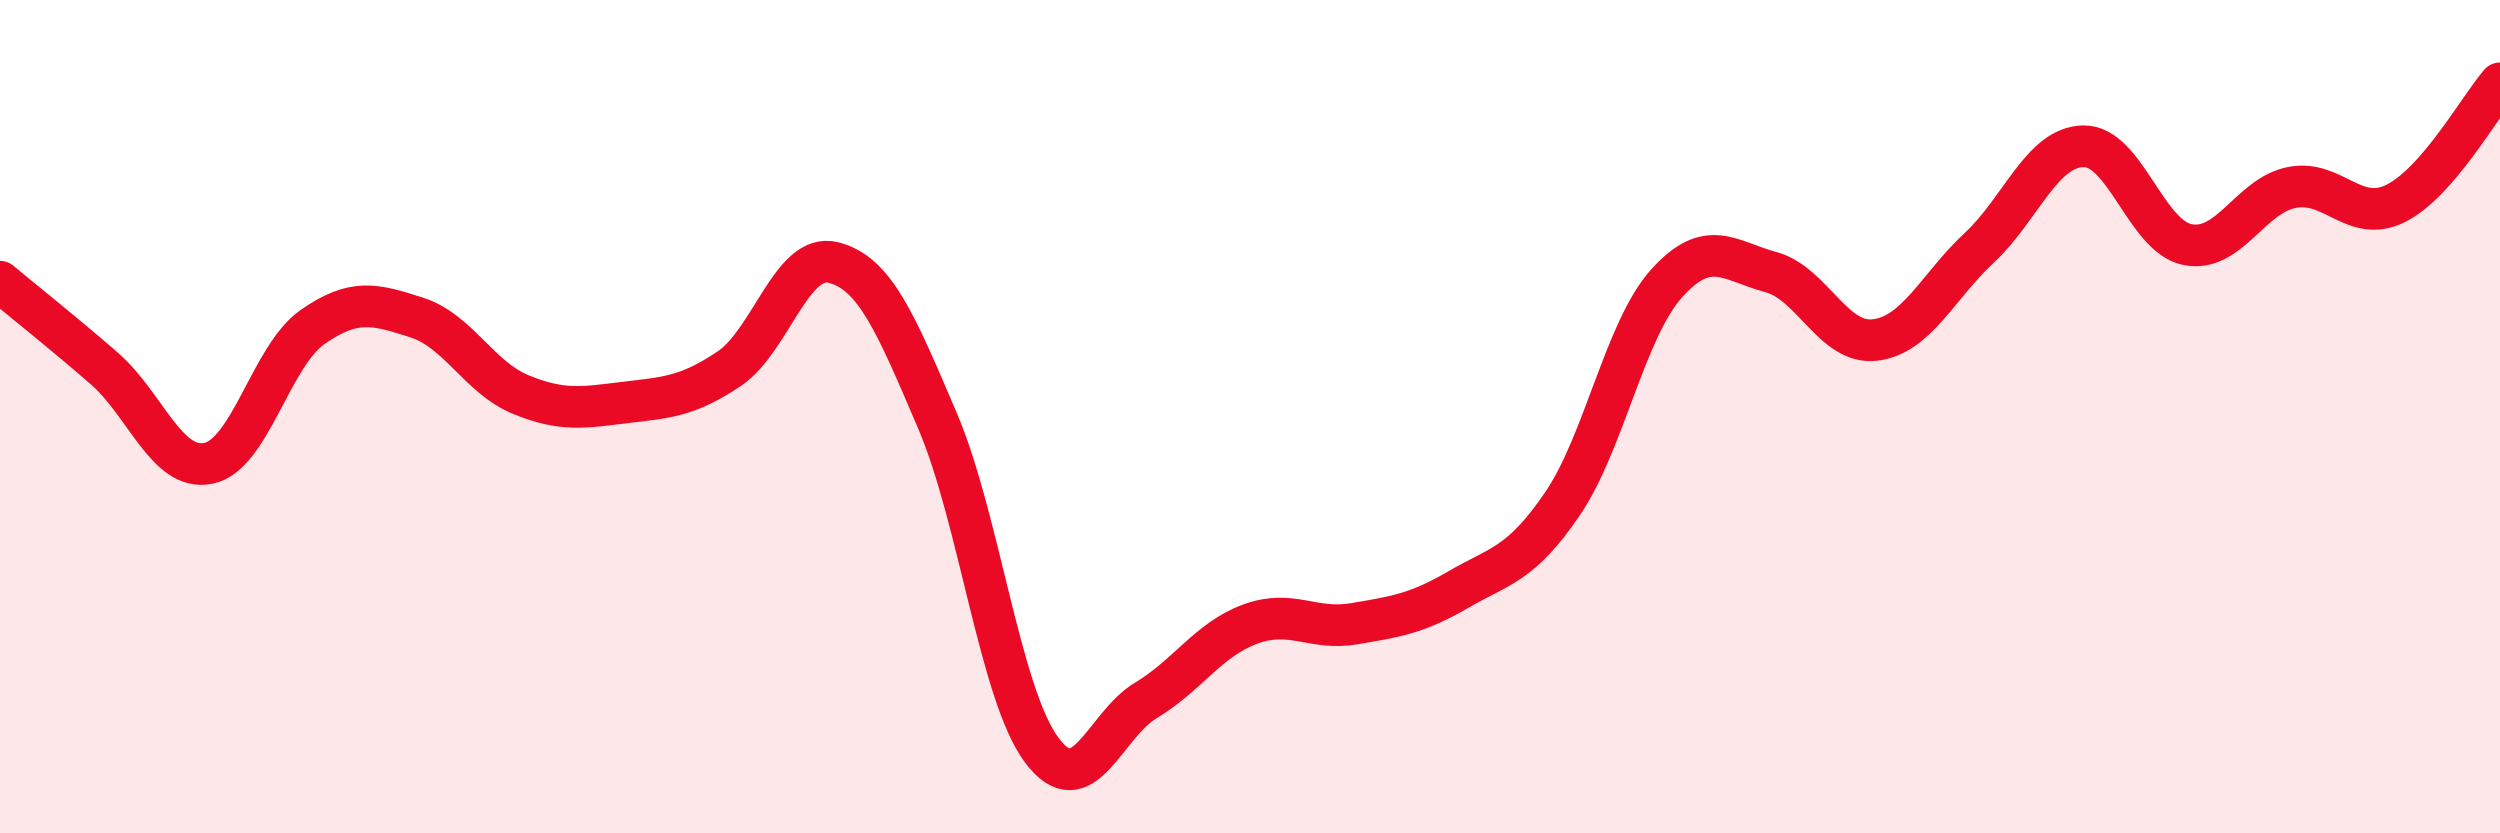
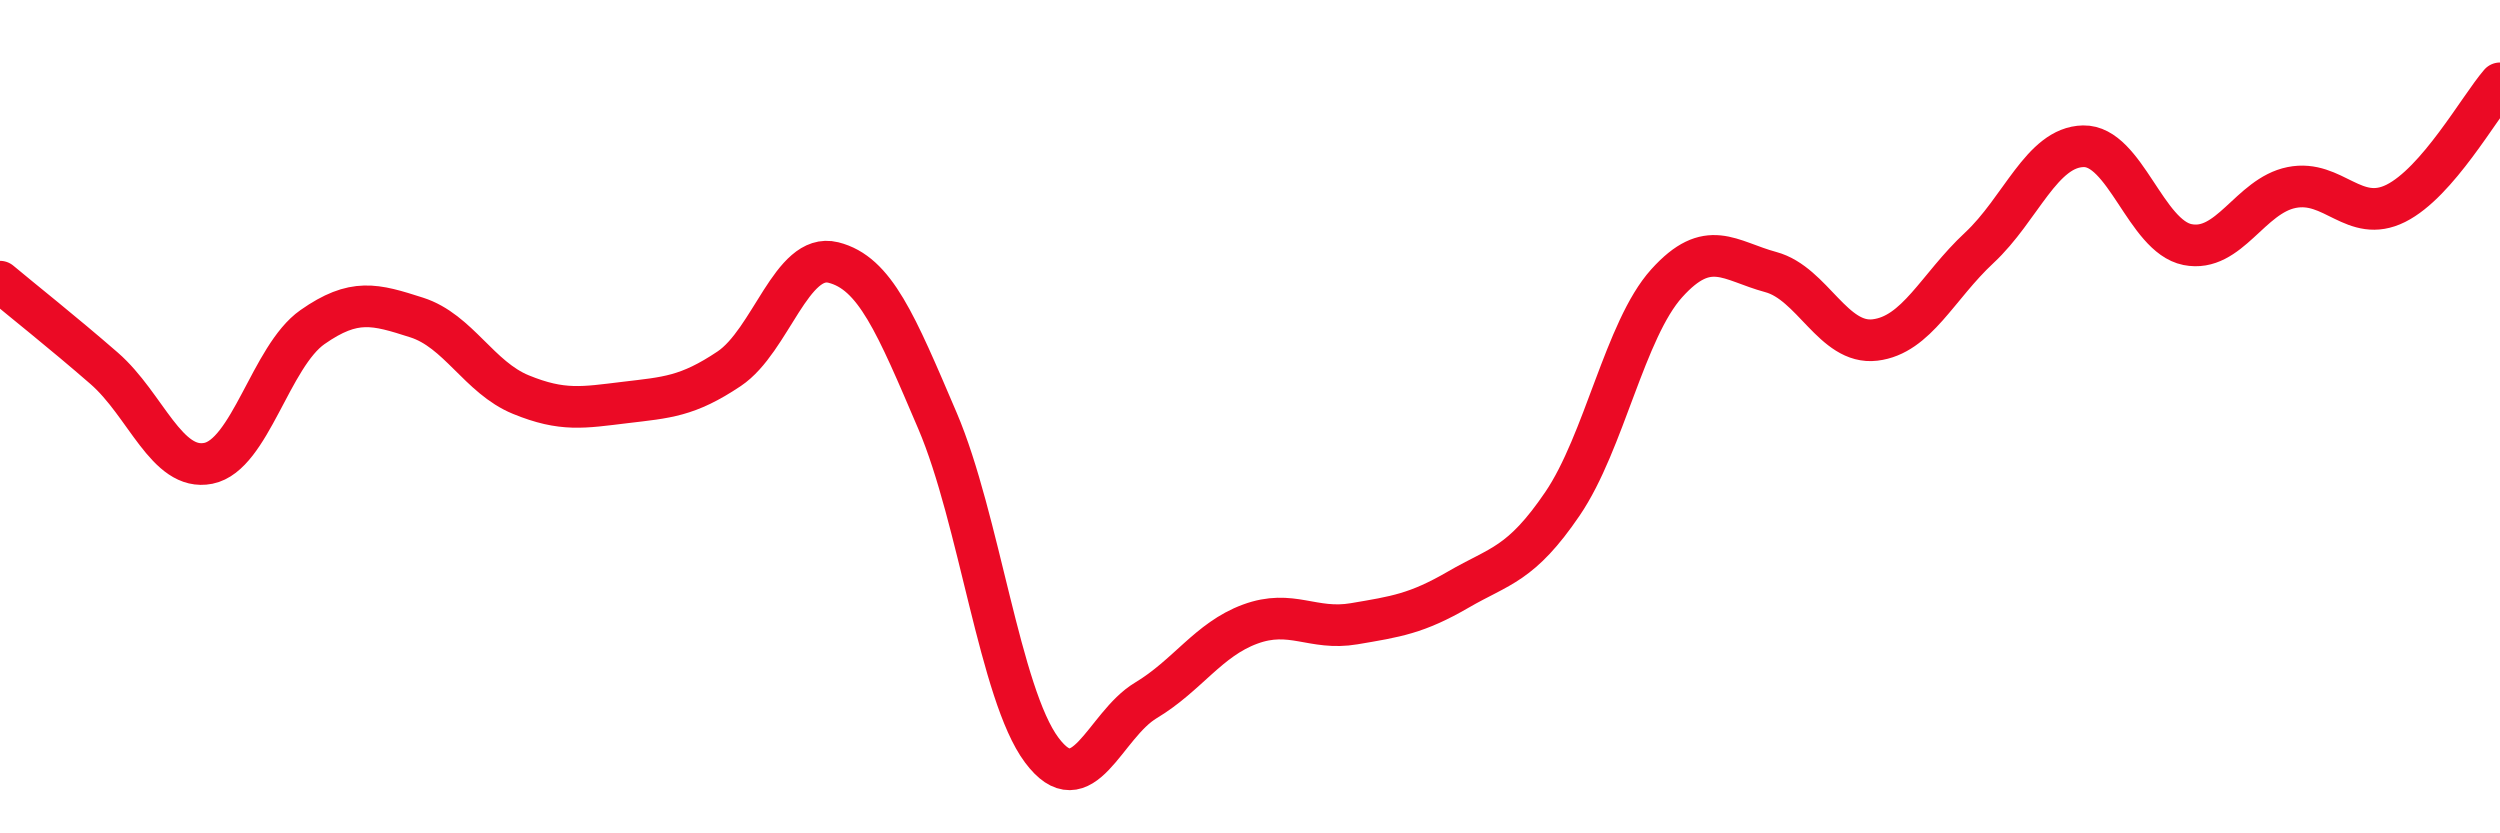
<svg xmlns="http://www.w3.org/2000/svg" width="60" height="20" viewBox="0 0 60 20">
-   <path d="M 0,6.76 C 0.5,7.18 1.5,7.97 2.5,8.84 C 3.5,9.71 4,11.32 5,11.12 C 6,10.92 6.5,8.55 7.5,7.85 C 8.5,7.15 9,7.3 10,7.62 C 11,7.94 11.5,9.06 12.5,9.47 C 13.5,9.88 14,9.78 15,9.66 C 16,9.54 16.5,9.52 17.5,8.85 C 18.5,8.18 19,6.05 20,6.3 C 21,6.55 21.5,7.76 22.5,10.1 C 23.5,12.44 24,16.66 25,18 C 26,19.34 26.5,17.41 27.5,16.81 C 28.5,16.21 29,15.35 30,14.98 C 31,14.61 31.5,15.14 32.5,14.97 C 33.5,14.8 34,14.73 35,14.15 C 36,13.57 36.5,13.56 37.5,12.09 C 38.5,10.62 39,7.91 40,6.8 C 41,5.69 41.5,6.26 42.5,6.53 C 43.5,6.8 44,8.28 45,8.16 C 46,8.04 46.5,6.88 47.5,5.95 C 48.5,5.02 49,3.53 50,3.51 C 51,3.49 51.5,5.67 52.5,5.87 C 53.5,6.07 54,4.7 55,4.5 C 56,4.3 56.5,5.38 57.5,4.88 C 58.5,4.38 59.5,2.58 60,2L60 20L0 20Z" fill="#EB0A25" opacity="0.1" stroke-linecap="round" stroke-linejoin="round" />
  <path d="M 0,6.76 C 0.5,7.18 1.5,7.97 2.5,8.84 C 3.5,9.71 4,11.32 5,11.12 C 6,10.92 6.5,8.55 7.5,7.85 C 8.5,7.15 9,7.3 10,7.62 C 11,7.94 11.5,9.06 12.5,9.47 C 13.5,9.88 14,9.78 15,9.66 C 16,9.54 16.5,9.52 17.5,8.85 C 18.5,8.18 19,6.05 20,6.3 C 21,6.55 21.5,7.76 22.5,10.1 C 23.5,12.44 24,16.66 25,18 C 26,19.34 26.5,17.41 27.5,16.81 C 28.5,16.21 29,15.35 30,14.98 C 31,14.61 31.5,15.14 32.5,14.97 C 33.5,14.8 34,14.73 35,14.15 C 36,13.57 36.5,13.56 37.5,12.09 C 38.5,10.62 39,7.91 40,6.8 C 41,5.69 41.5,6.26 42.5,6.53 C 43.5,6.8 44,8.28 45,8.16 C 46,8.04 46.5,6.88 47.5,5.95 C 48.5,5.02 49,3.53 50,3.51 C 51,3.49 51.5,5.67 52.5,5.87 C 53.5,6.07 54,4.7 55,4.5 C 56,4.3 56.5,5.38 57.5,4.88 C 58.5,4.38 59.5,2.58 60,2" stroke="#EB0A25" stroke-width="1" fill="none" stroke-linecap="round" stroke-linejoin="round" />
</svg>